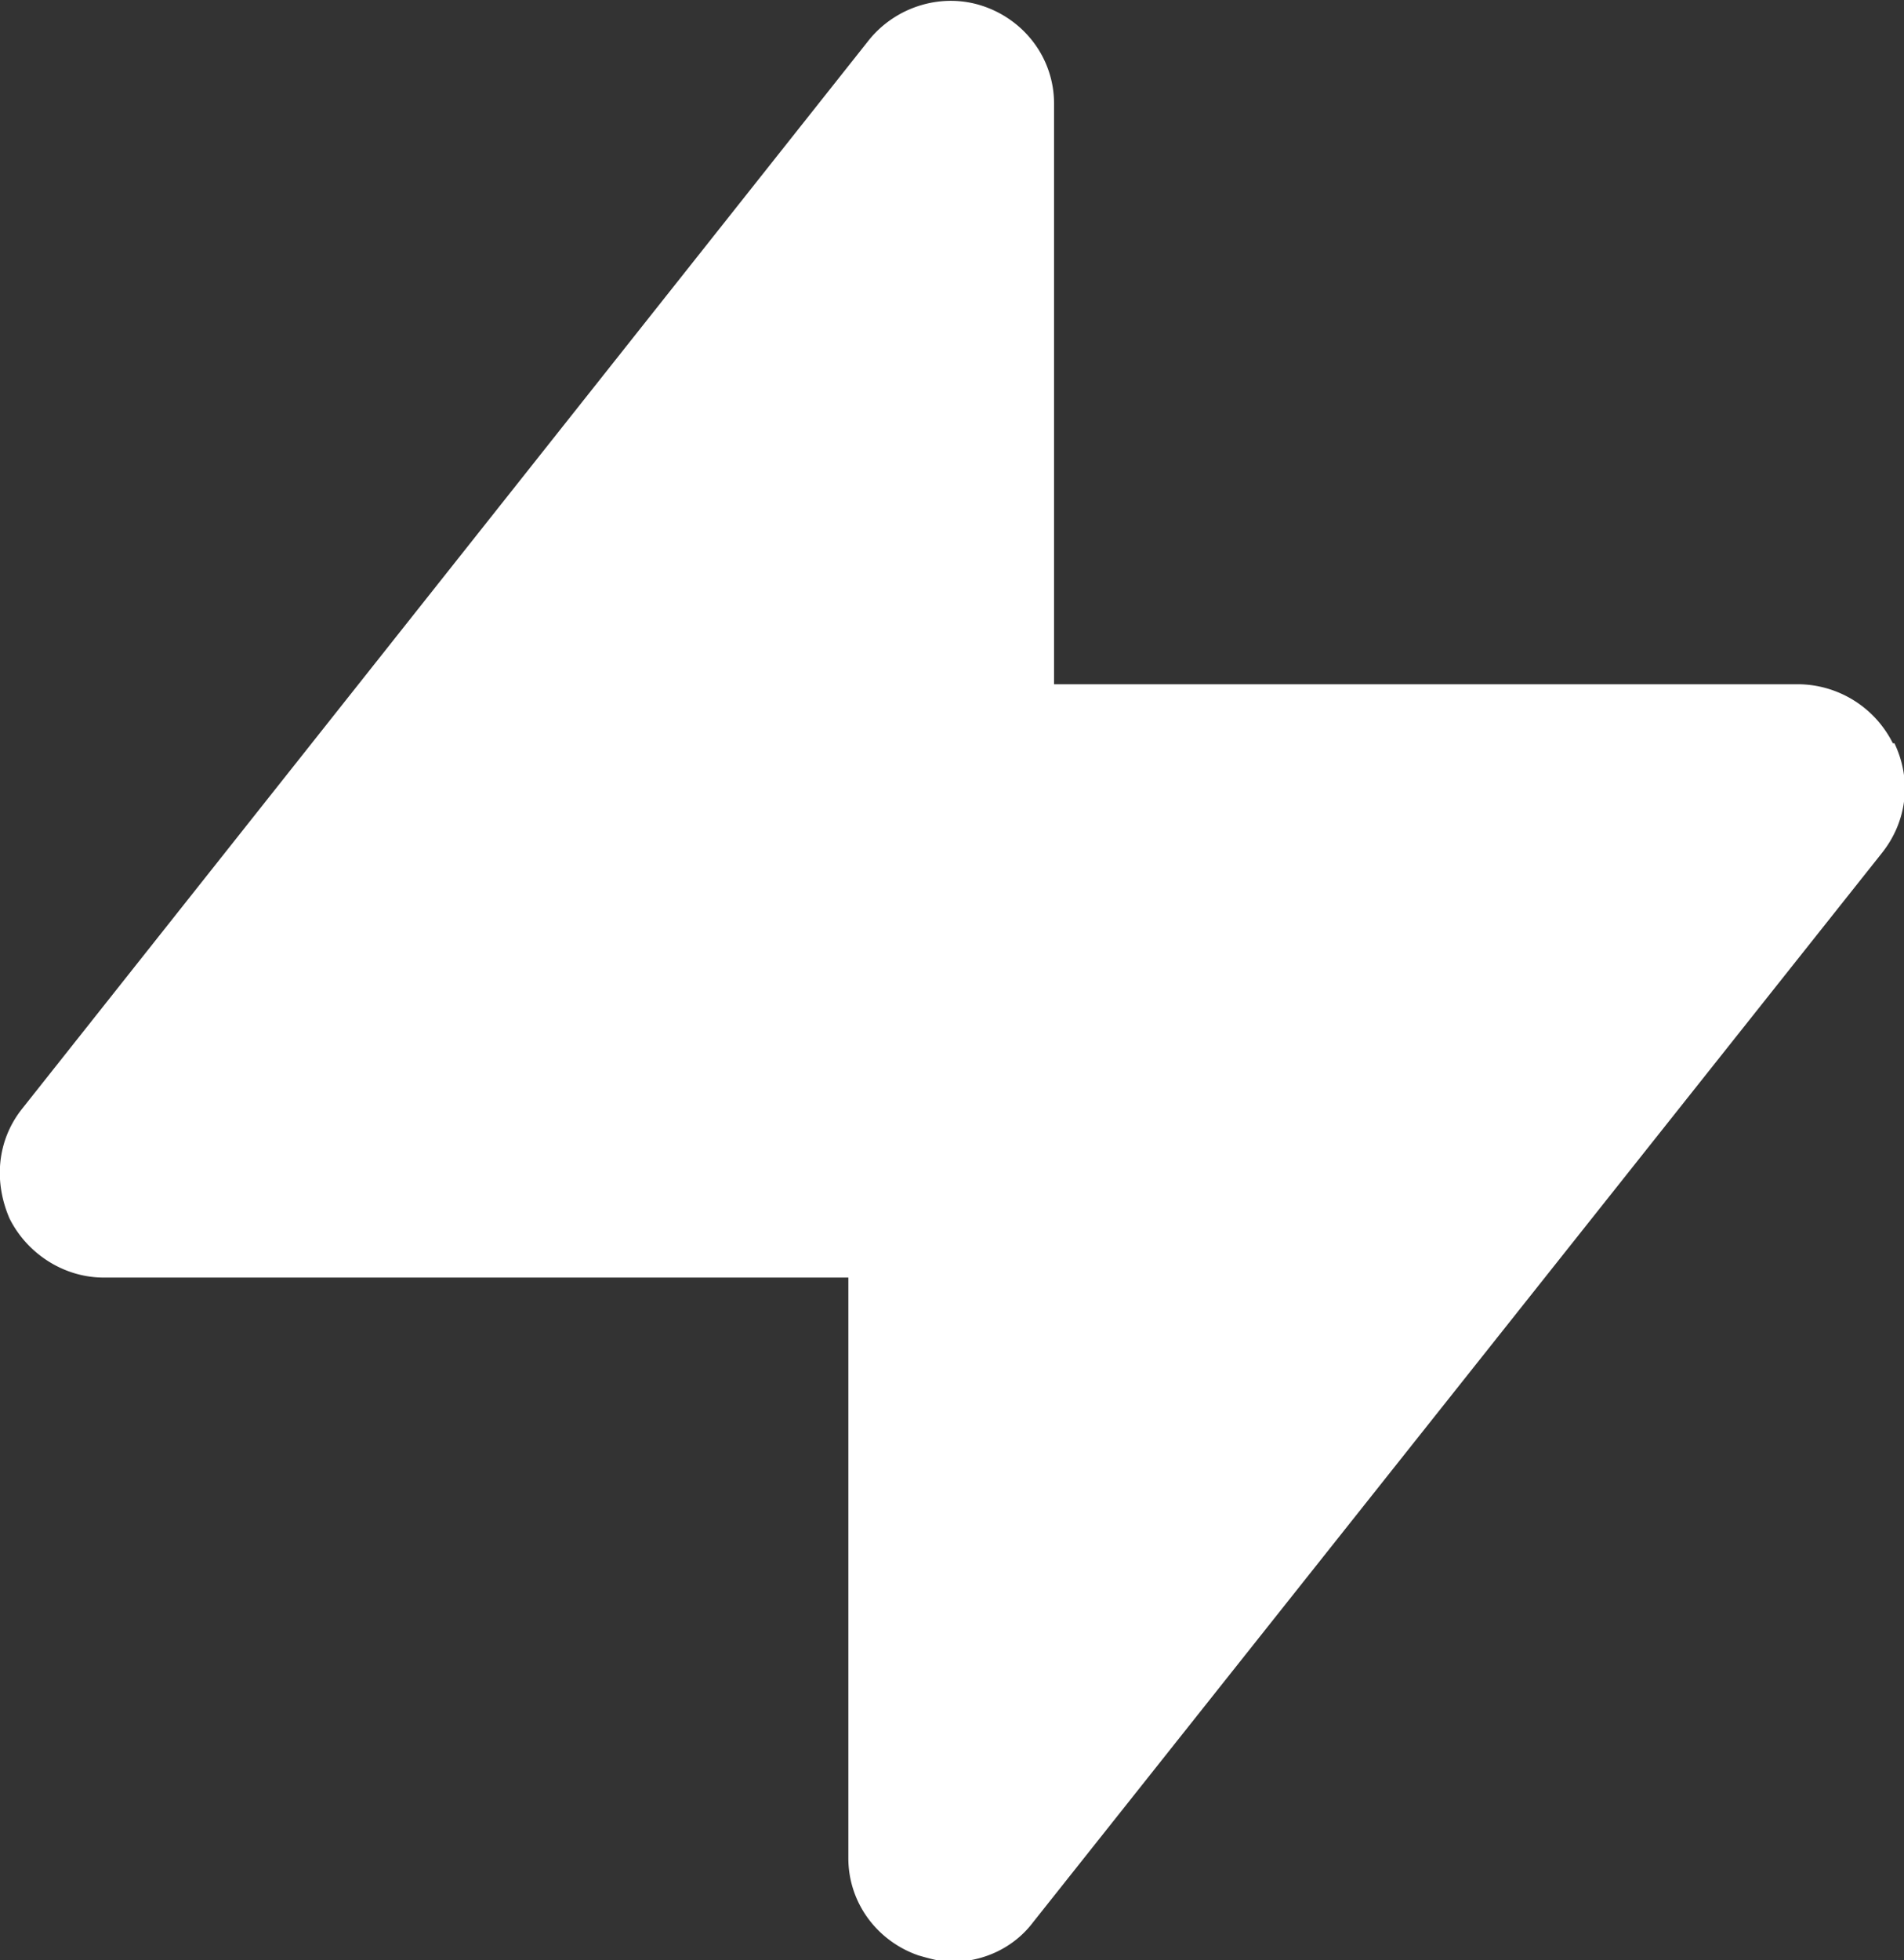
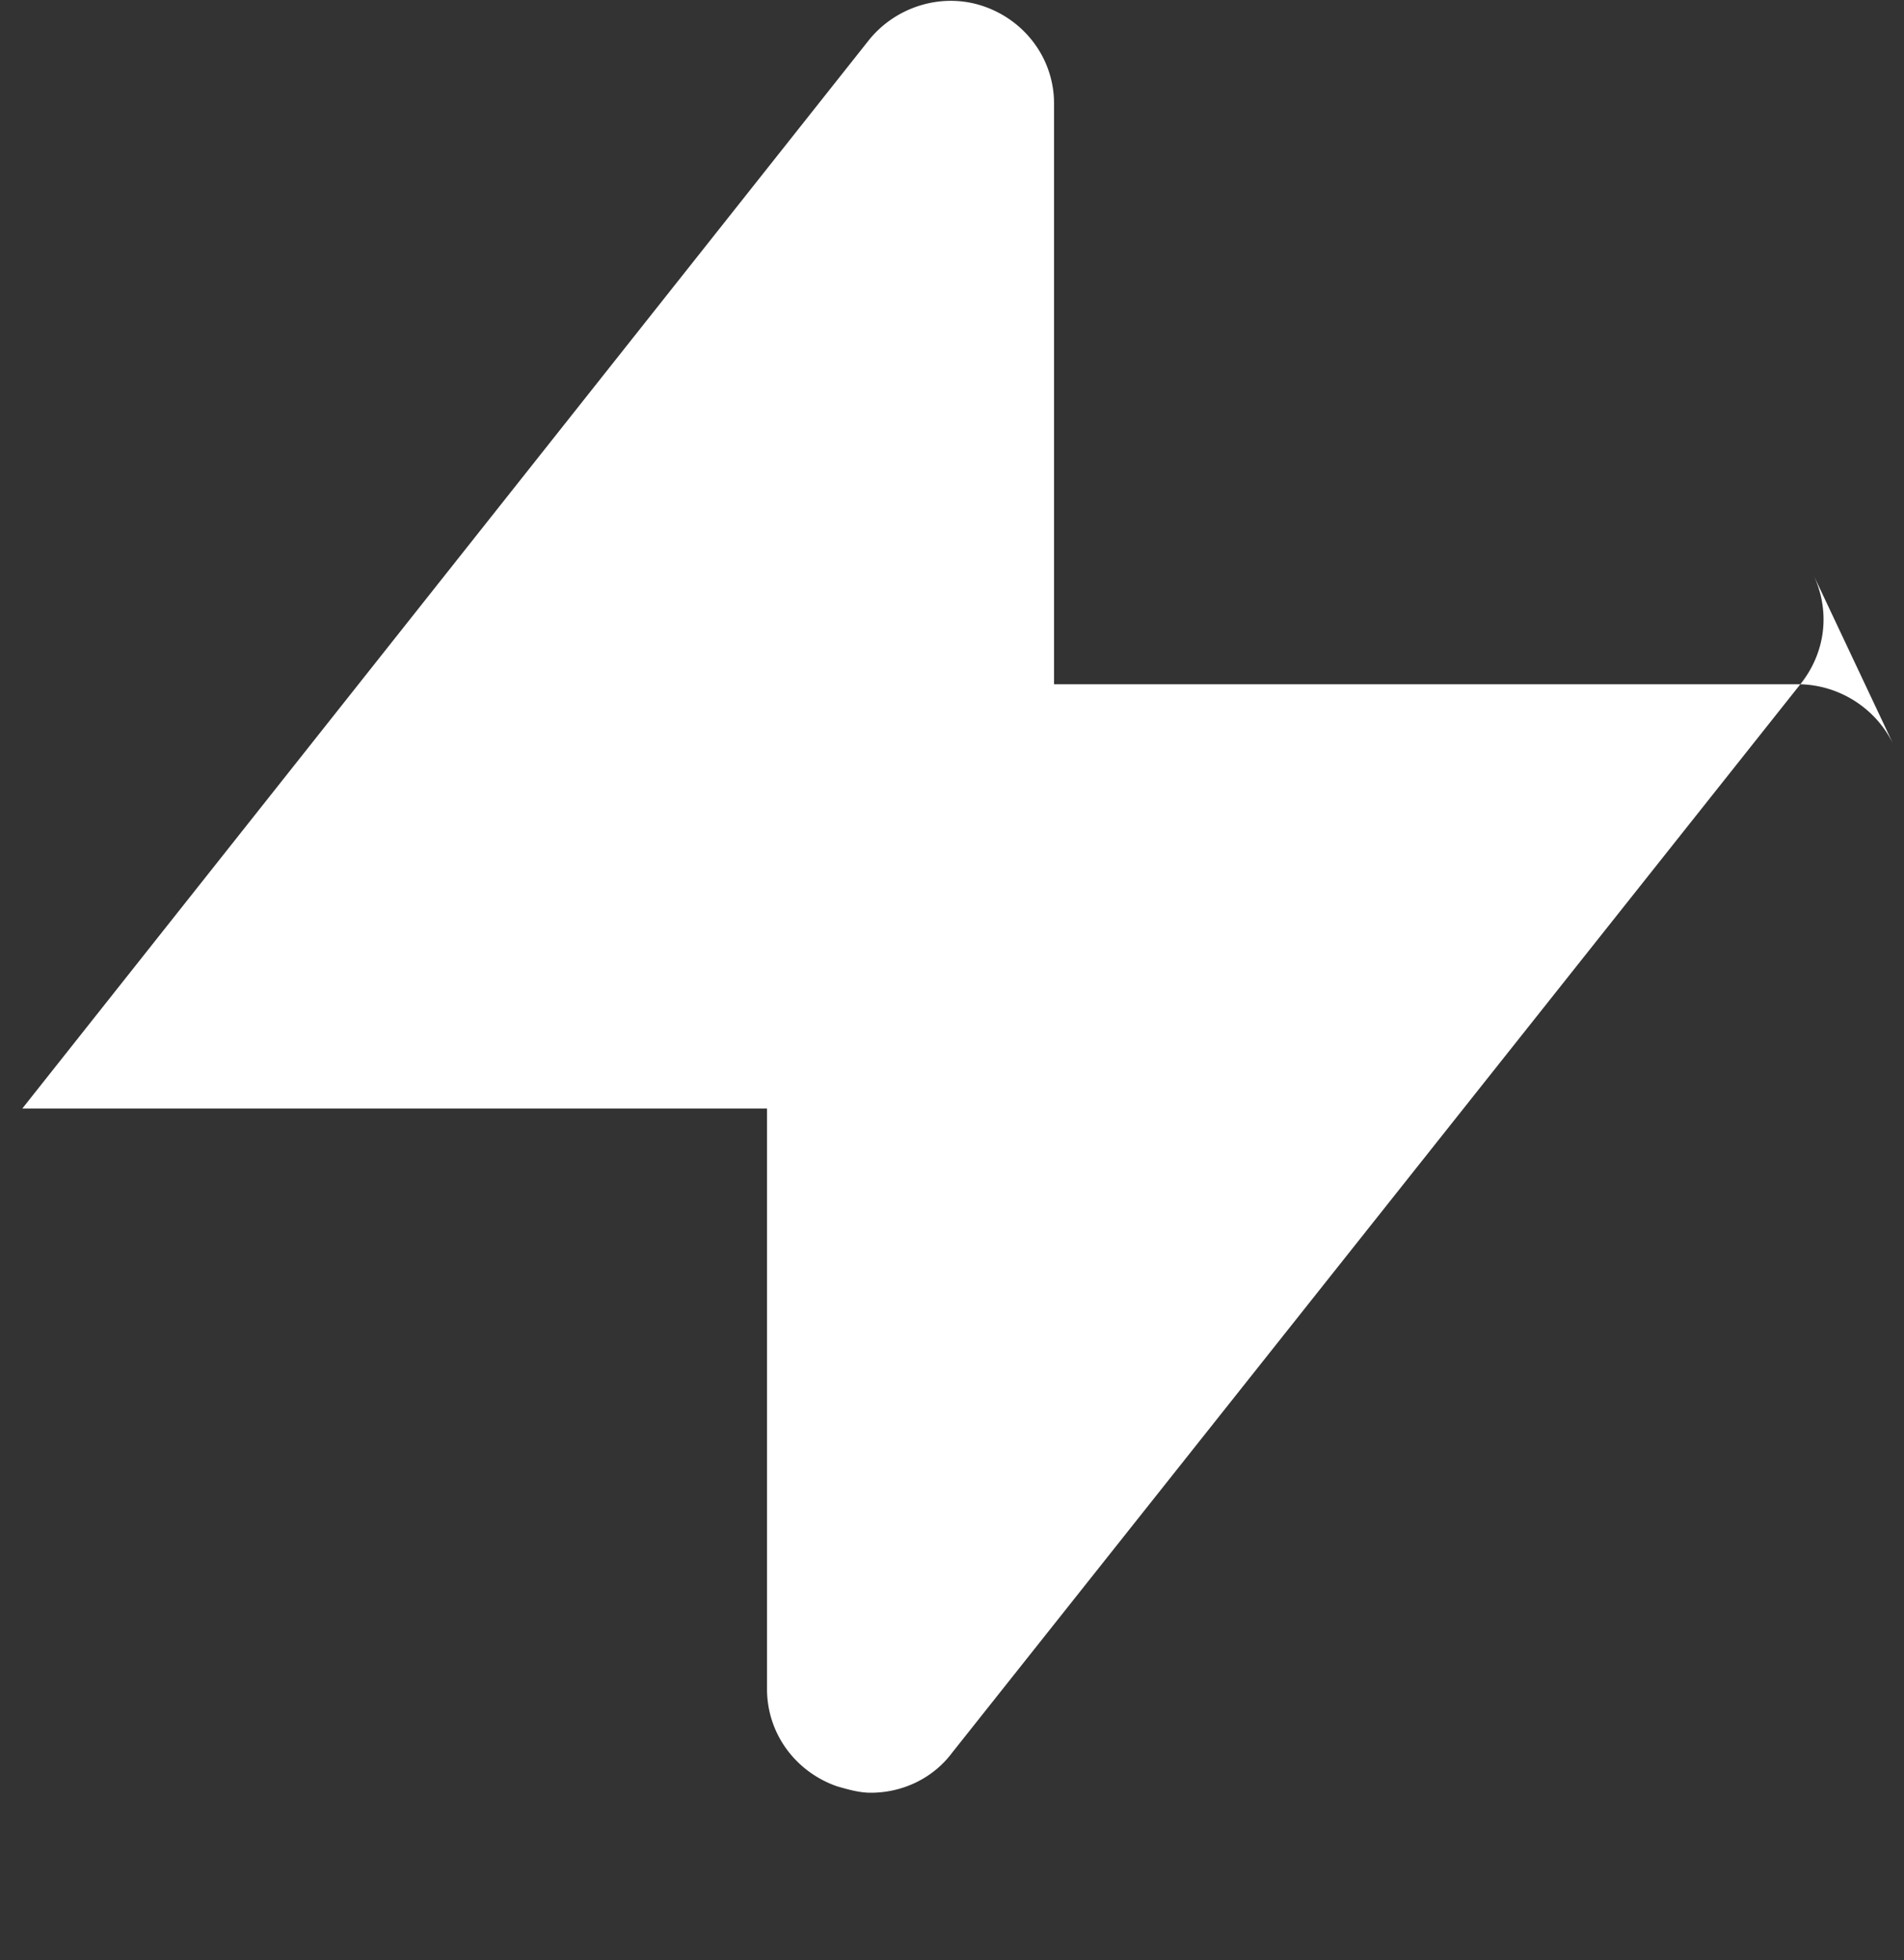
<svg xmlns="http://www.w3.org/2000/svg" viewBox="0 0 11.94 12.29">
  <rect x="0" y="0" width="11.94" height="12.29" fill="#333333" stroke="none" />
-   <path fill="#fff" d="M11.87 4.66a.669.669 0 0 0-.59-.37H6.61V.65c0-.28-.18-.52-.44-.61-.26-.09-.55 0-.72.21L.14 6.95c-.16.2-.18.46-.08.69.11.22.34.37.59.37h4.67v3.64c0 .28.18.52.44.61.07.02.14.04.21.04.2 0 .39-.09.51-.25l5.32-6.7c.16-.2.19-.46.08-.69Z" />
+   <path fill="#fff" d="M11.87 4.66a.669.669 0 0 0-.59-.37H6.61V.65c0-.28-.18-.52-.44-.61-.26-.09-.55 0-.72.21L.14 6.95h4.67v3.64c0 .28.18.52.44.61.07.02.14.04.21.04.2 0 .39-.09.51-.25l5.32-6.7c.16-.2.19-.46.08-.69Z" />
</svg>